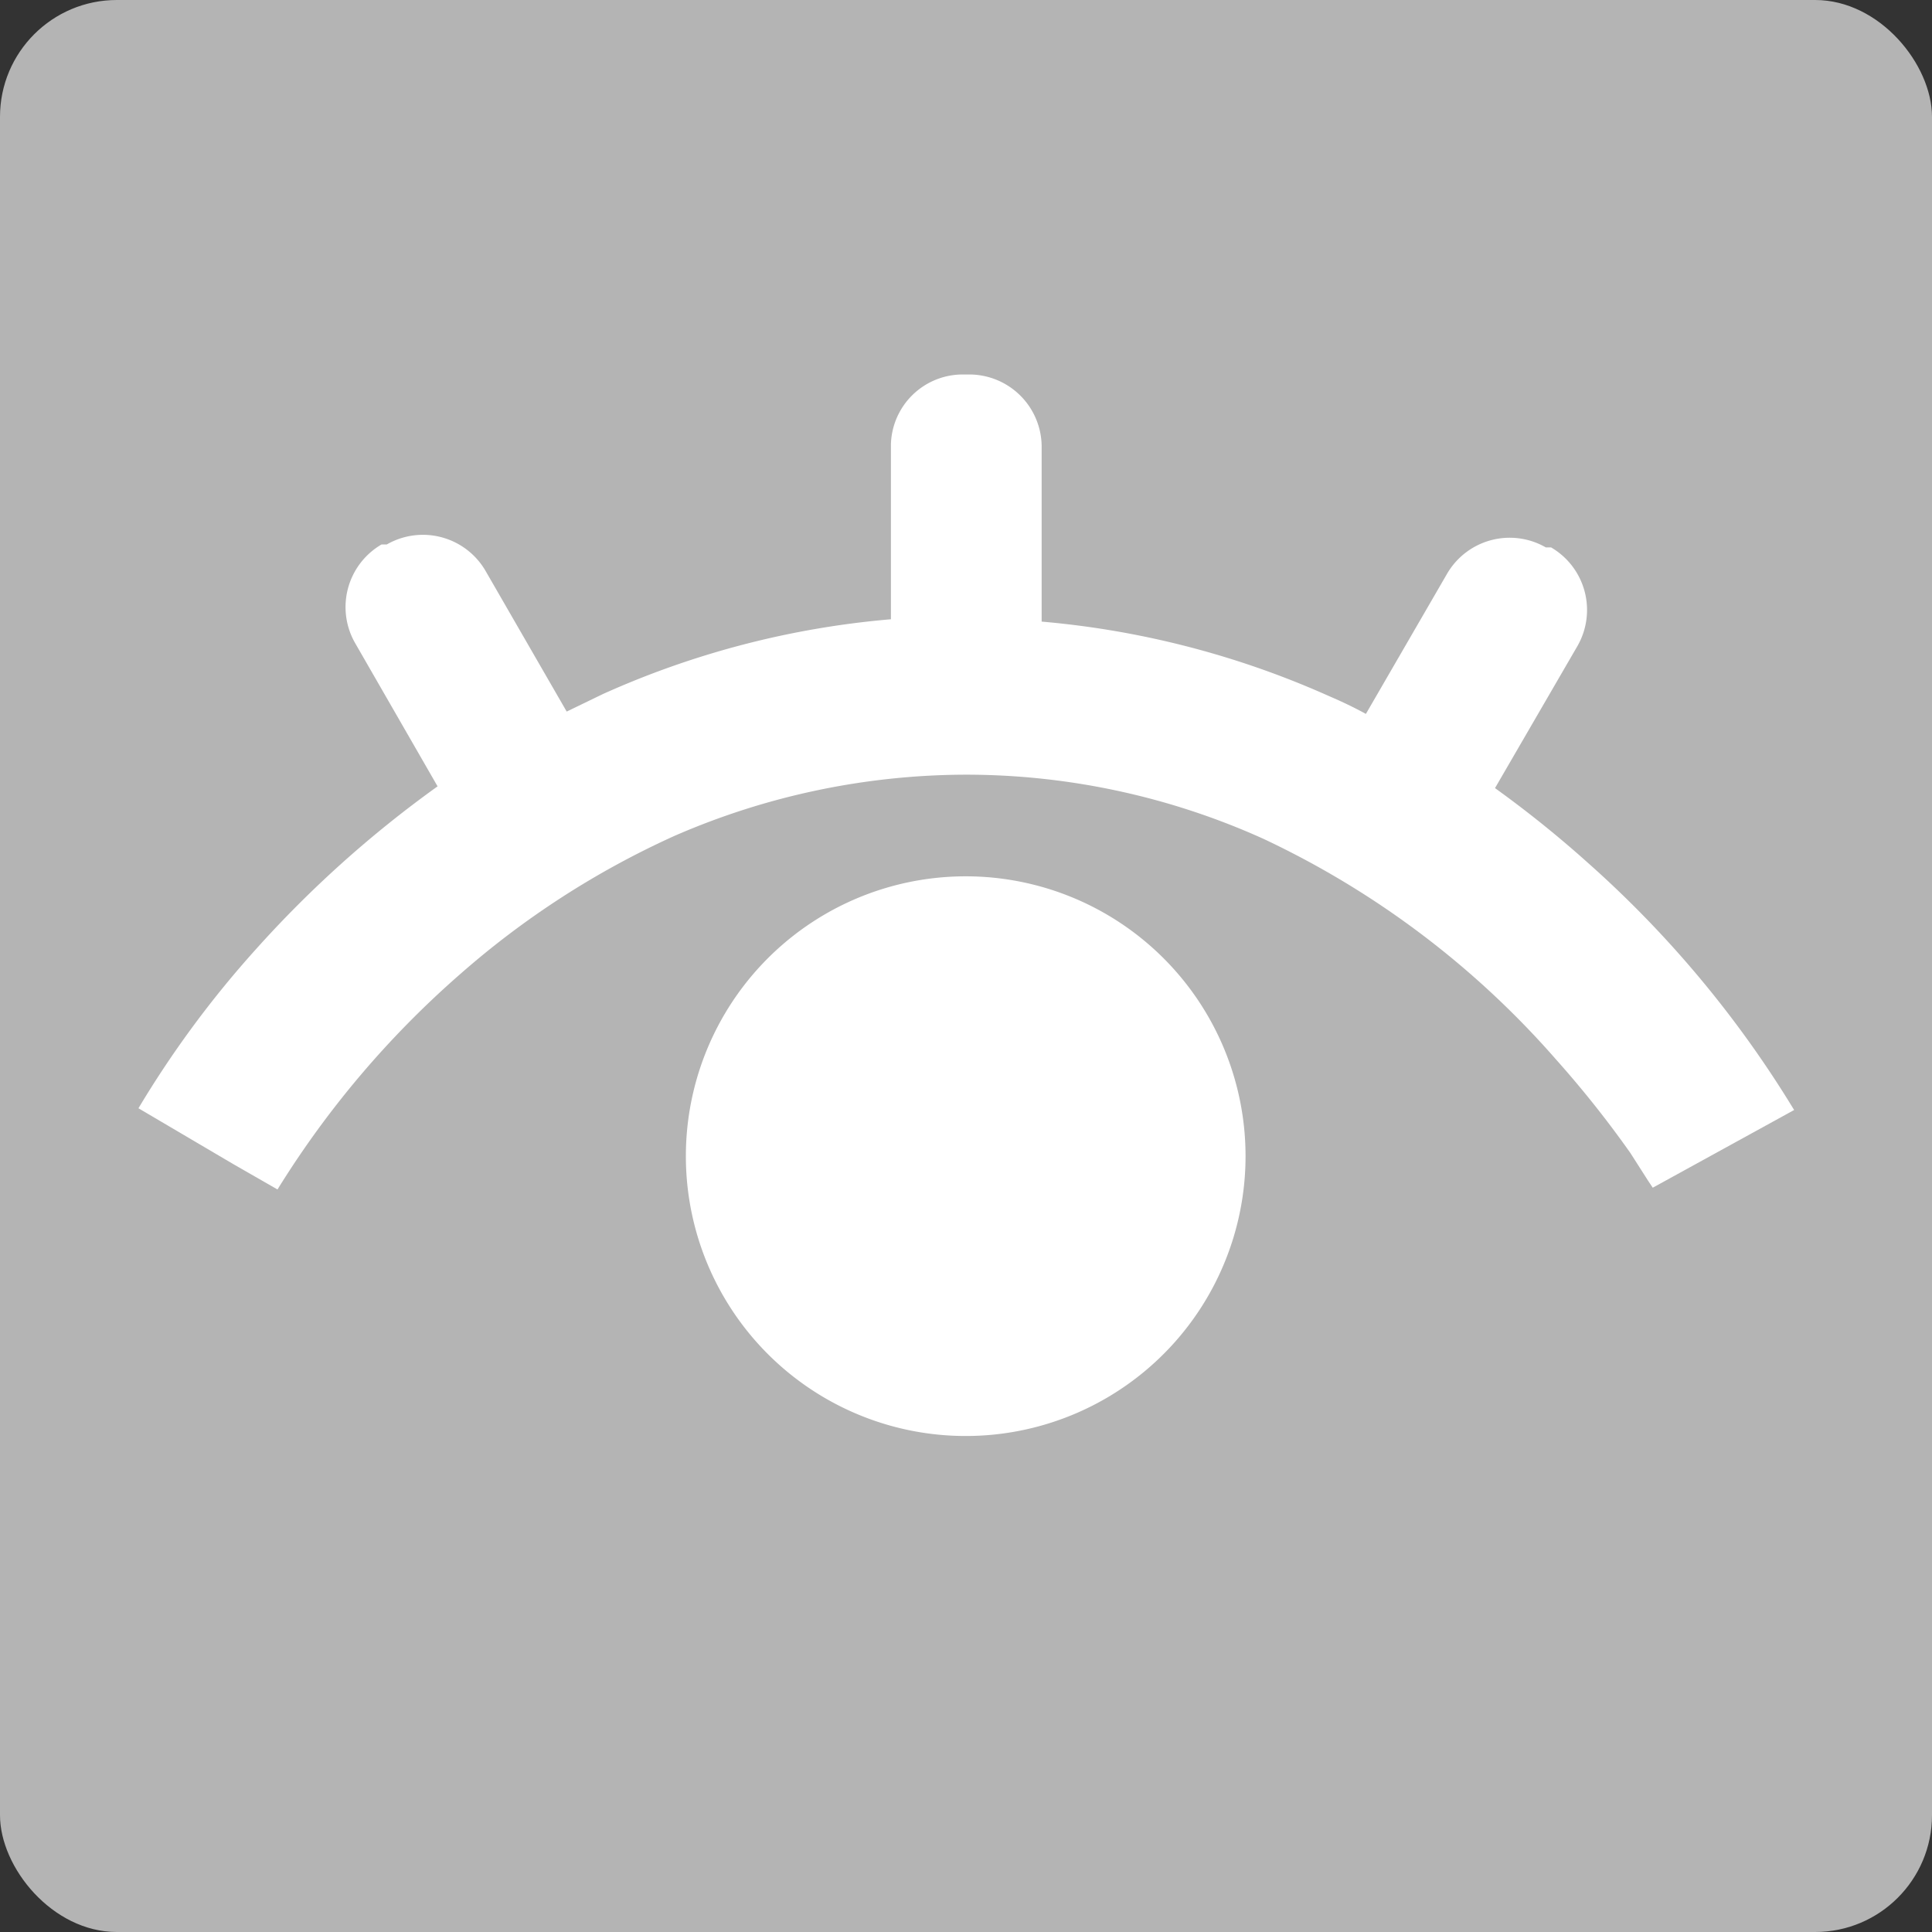
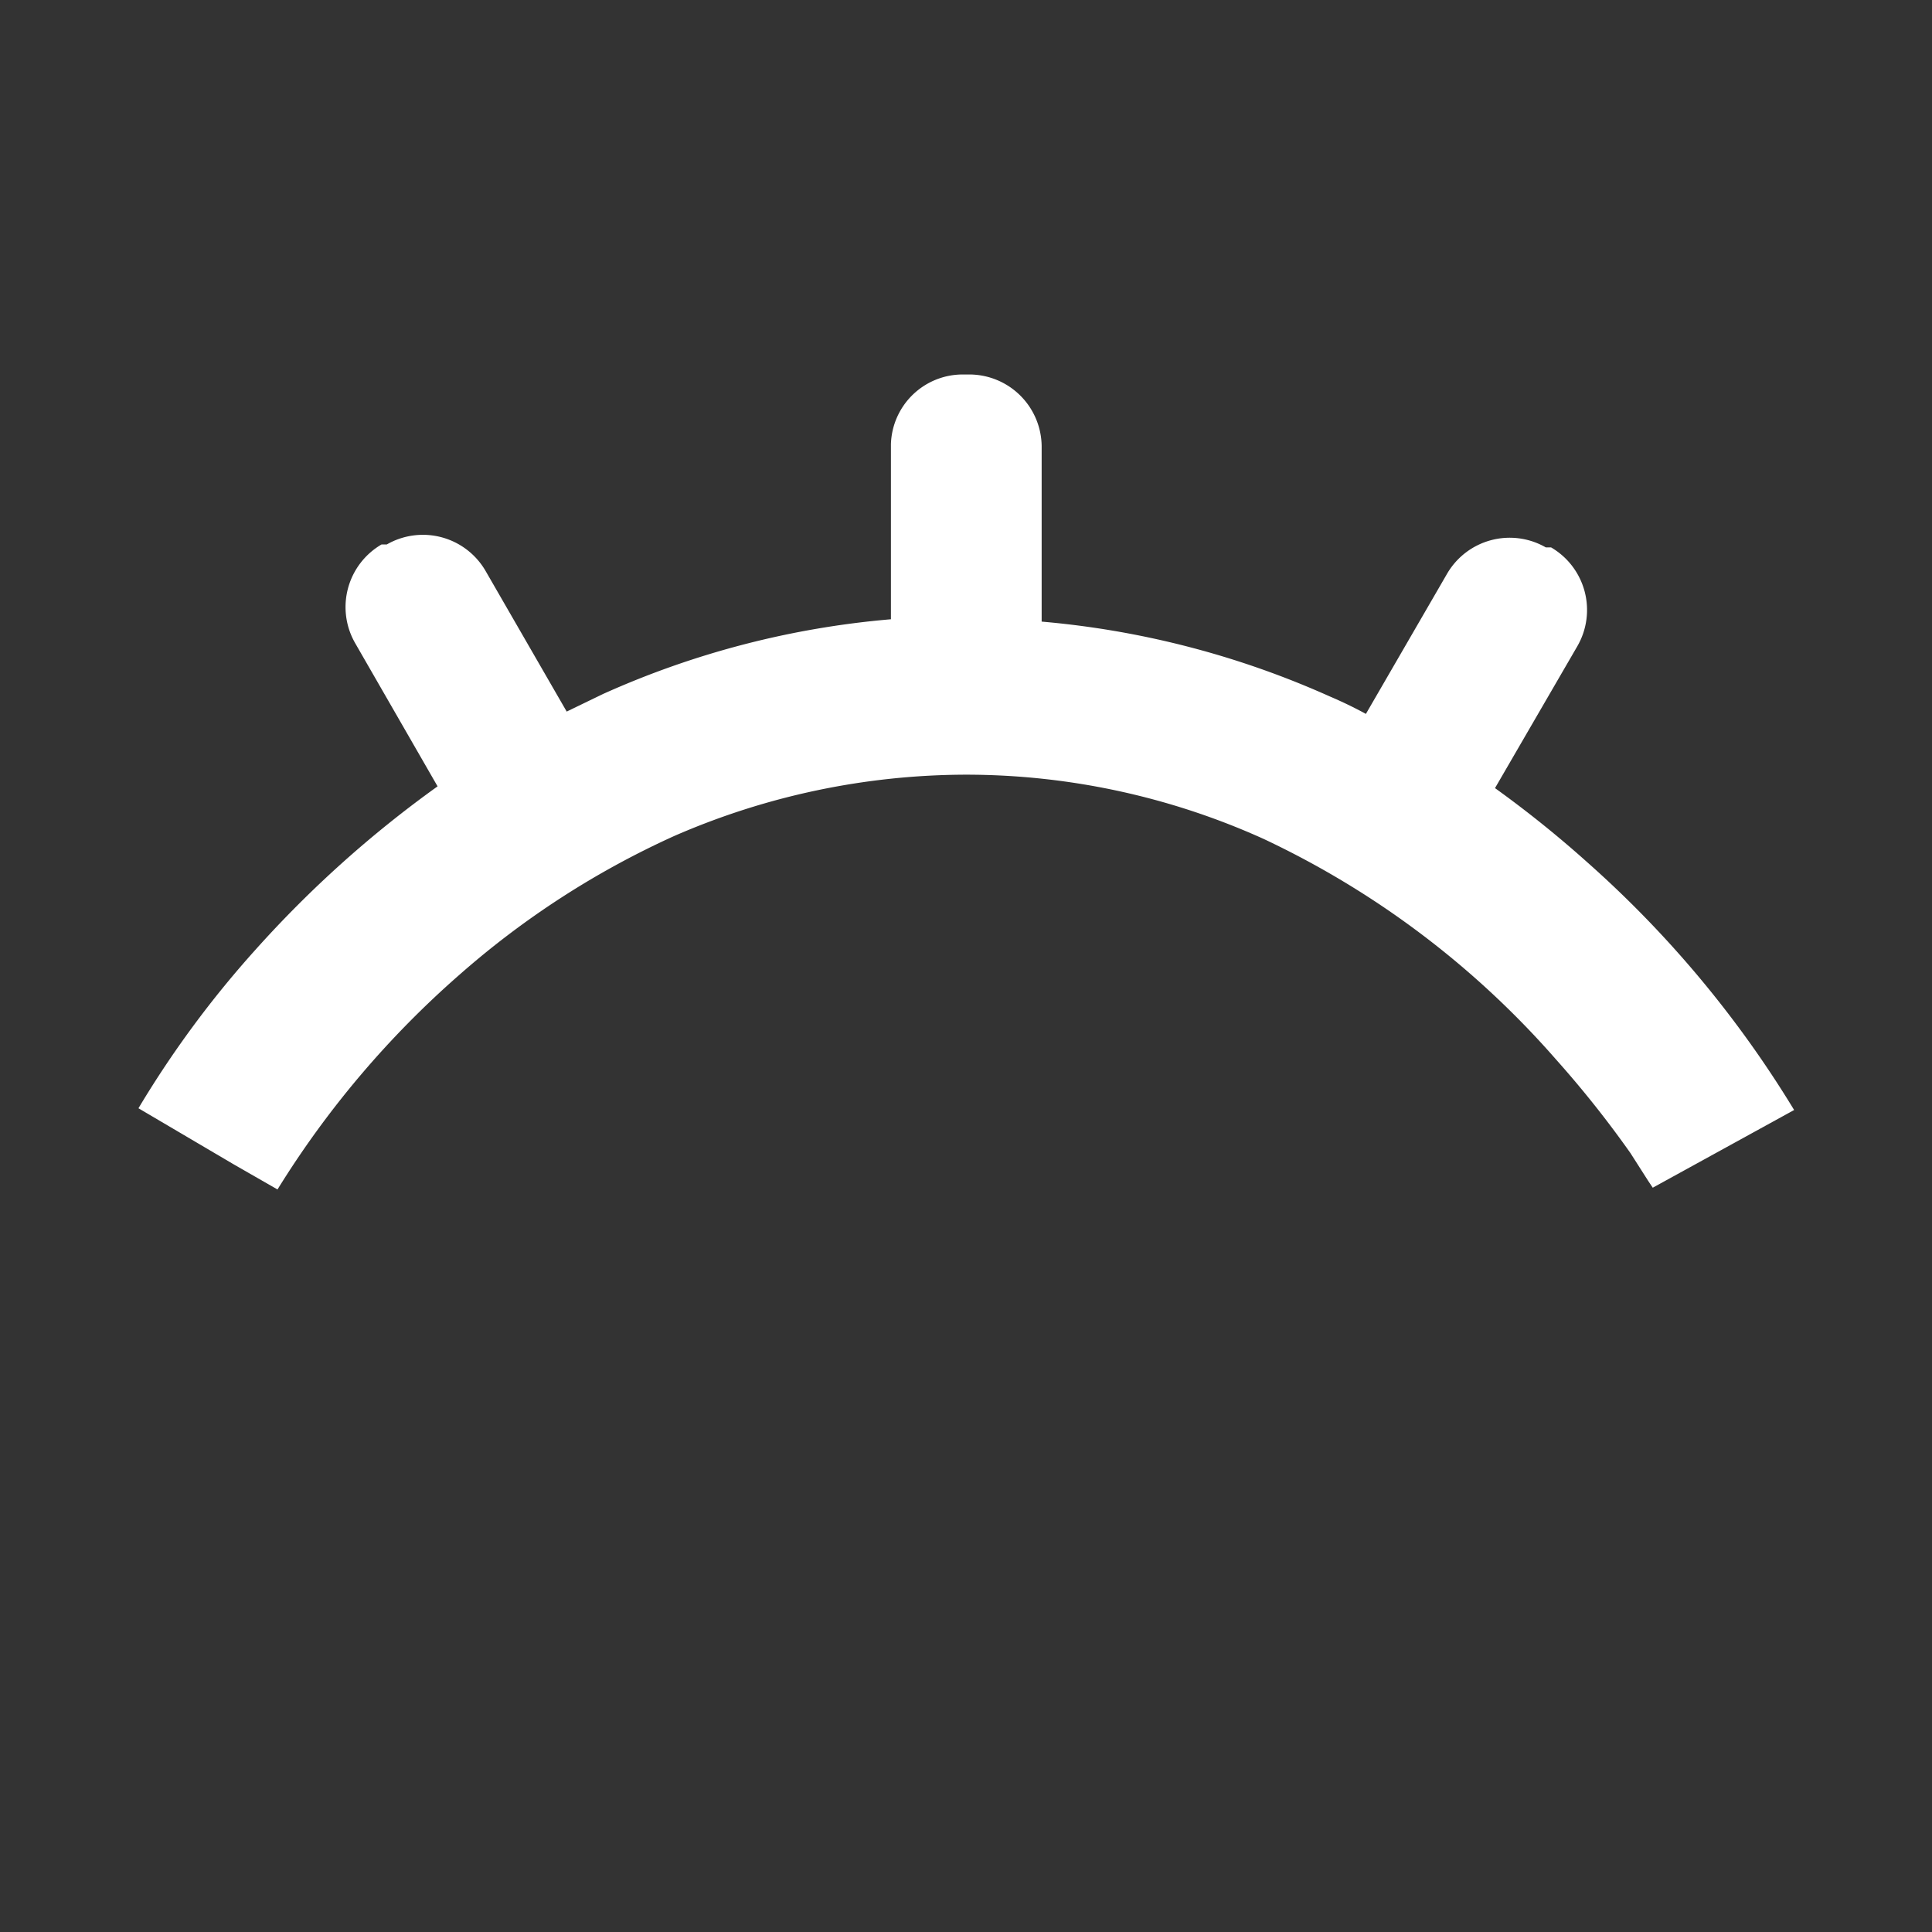
<svg xmlns="http://www.w3.org/2000/svg" viewBox="0 0 33.07 33.07">
  <rect x="0" y="0" width="33.07" height="33.07" fill="#333333" stroke="none" />
  <title>icon_visible</title>
  <g>
-     <rect width="33.07" height="33.07" rx="2" style="fill: #b4b4b4" />
    <g>
      <path d="M30.71,19a18.47,18.47,0,0,0-3.54-4.24,19,19,0,0,0-1.58-1.27L27,11.06a1.24,1.24,0,0,0-.45-1.69l-.09,0a1.24,1.24,0,0,0-1.69.45l-1.39,2.4c-.2-.11-.41-.21-.62-.3a15.27,15.27,0,0,0-4.93-1.28v-3a1.24,1.24,0,0,0-1.24-1.23h-.1A1.23,1.23,0,0,0,15.25,7.6v3a15.13,15.13,0,0,0-4.93,1.28l-.62.3L8.31,9.77a1.24,1.24,0,0,0-1.69-.45l-.09,0a1.24,1.24,0,0,0-.45,1.69l1.41,2.45a19.14,19.14,0,0,0-3.12,2.8,17.41,17.41,0,0,0-2,2.71L4,19.93l.75.43h0a16.19,16.19,0,0,1,3.12-3.68,14.78,14.78,0,0,1,3.67-2.37,12.55,12.55,0,0,1,5-1.05,12.38,12.38,0,0,1,5.09,1.1,15.28,15.28,0,0,1,5,3.77,17.85,17.85,0,0,1,1.28,1.61l.3.47.08.12v0h0l.54-.31-.54.31Z" style="fill: #fff" />
-       <path d="M16.54,15a4.79,4.79,0,1,0,4.78,4.78A4.79,4.79,0,0,0,16.54,15Z" style="fill: #fff" />
    </g>
  </g>
</svg>